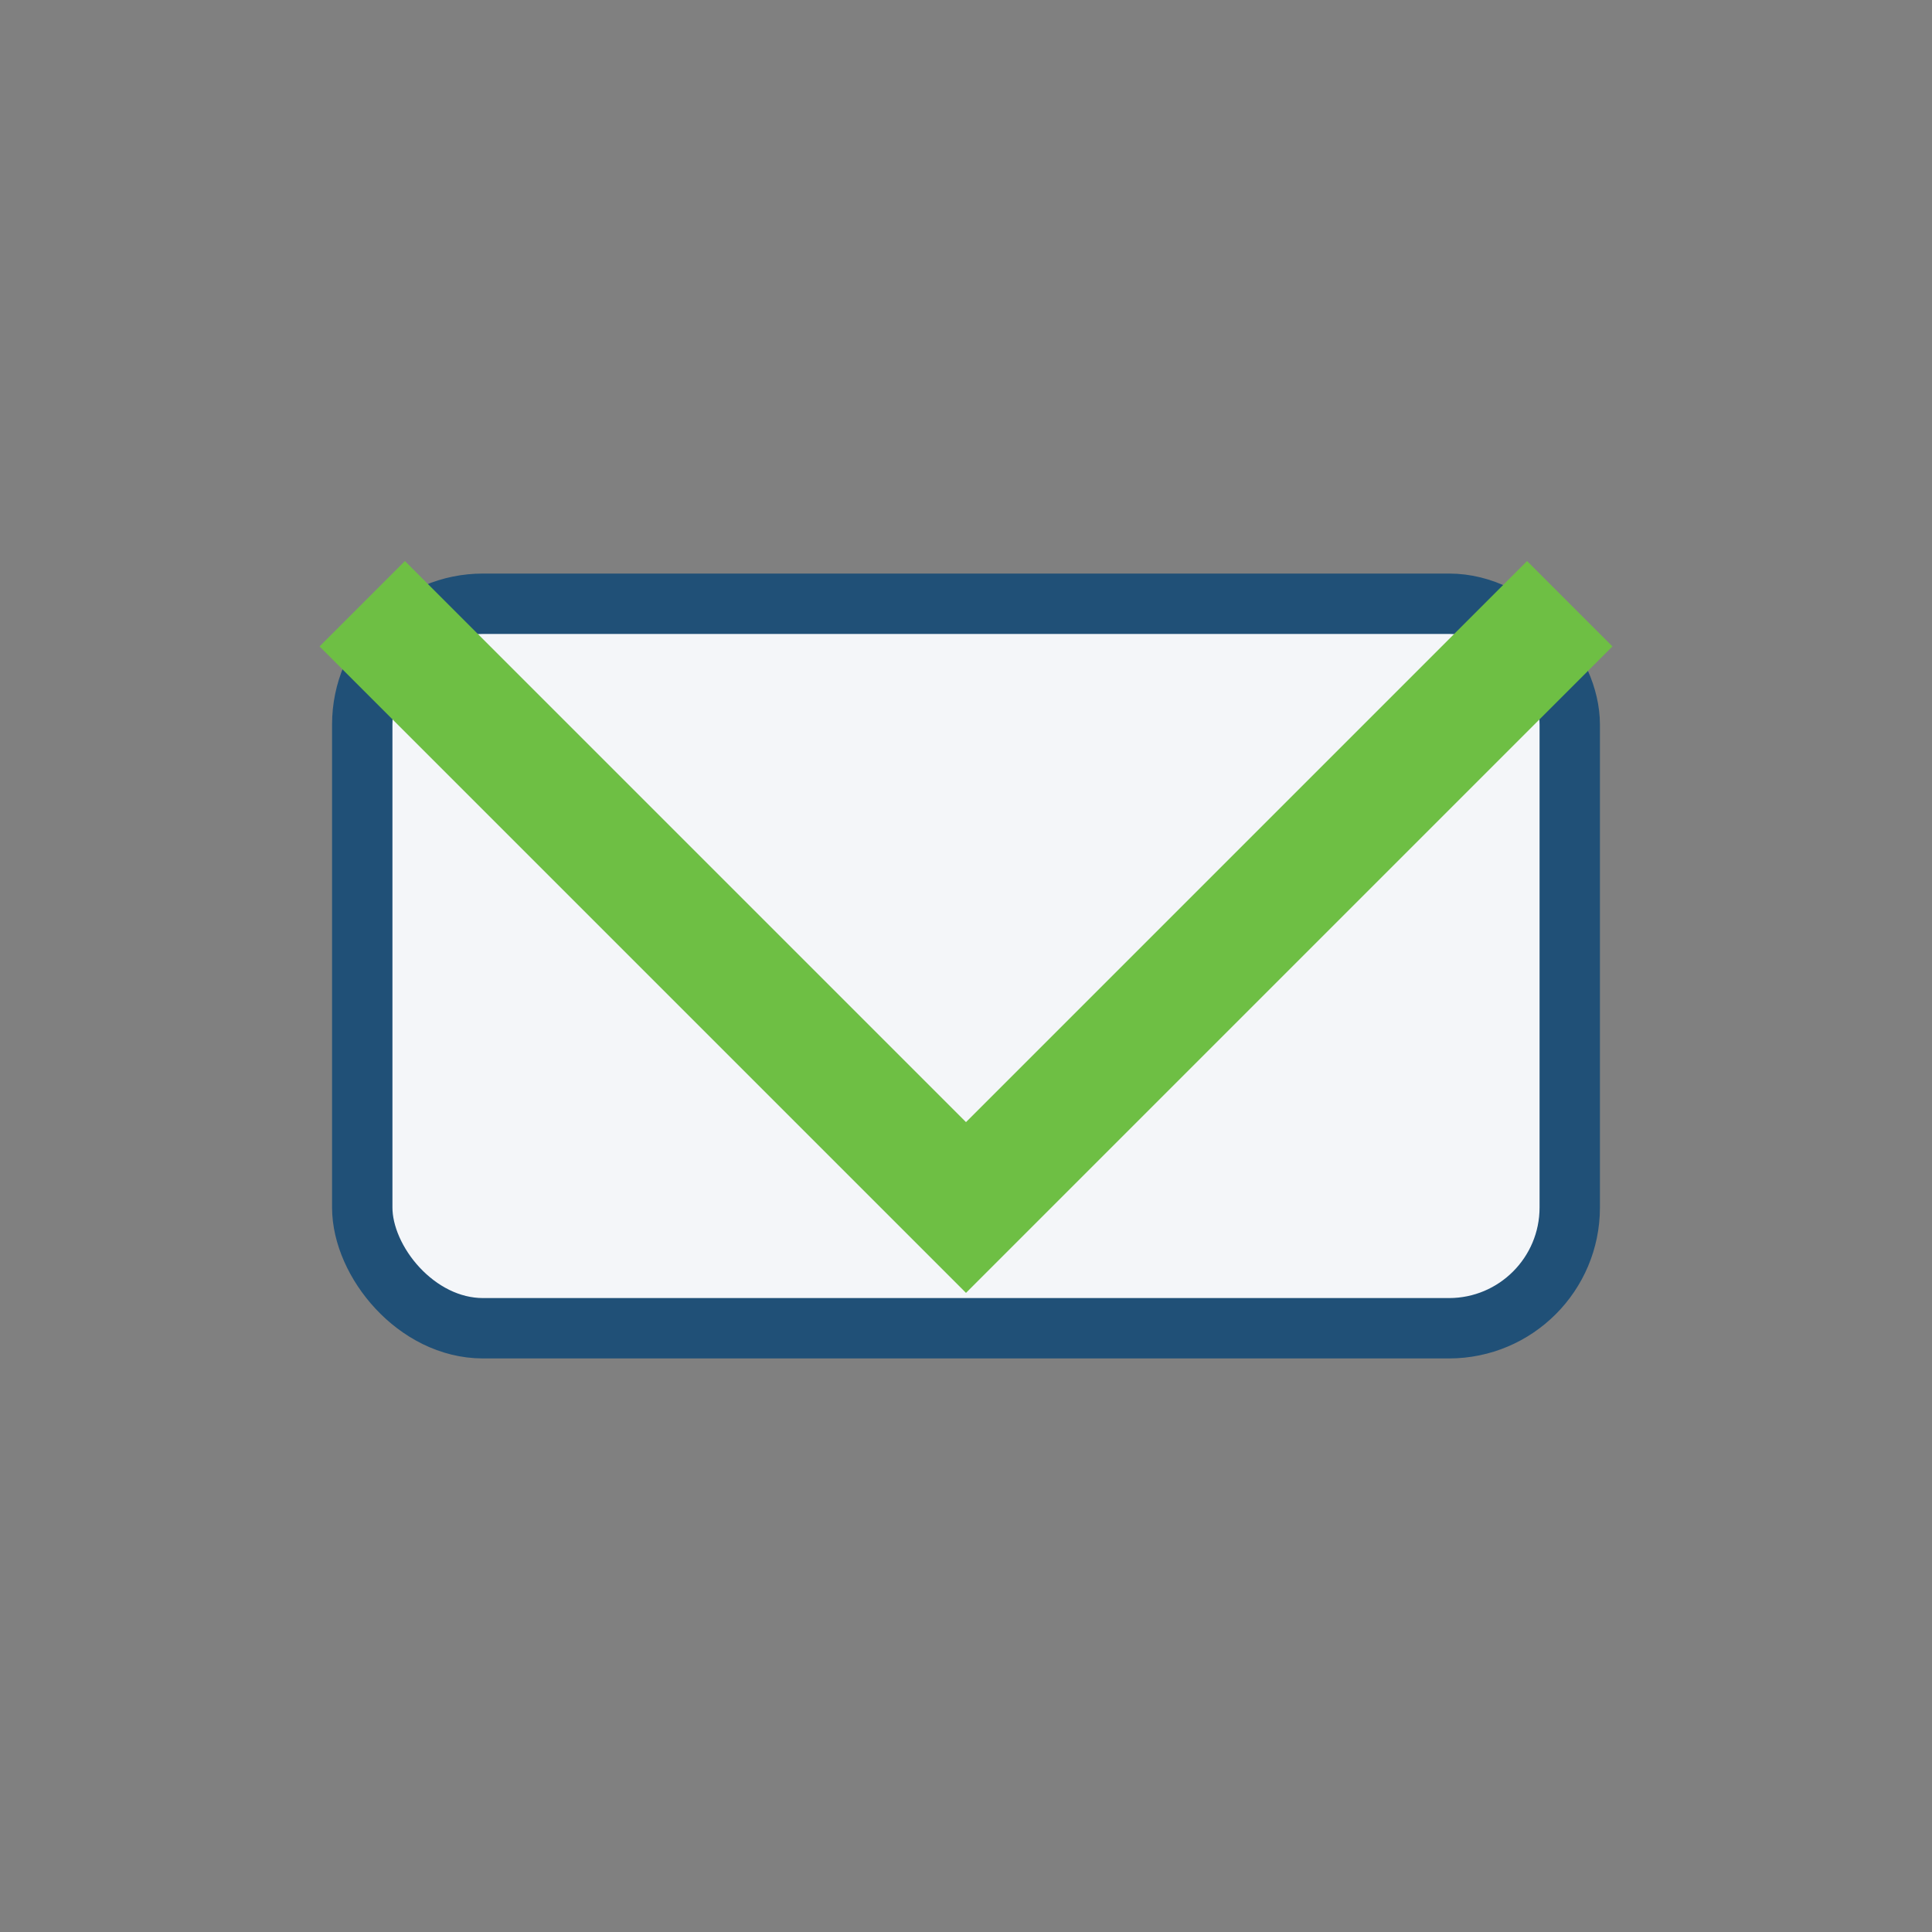
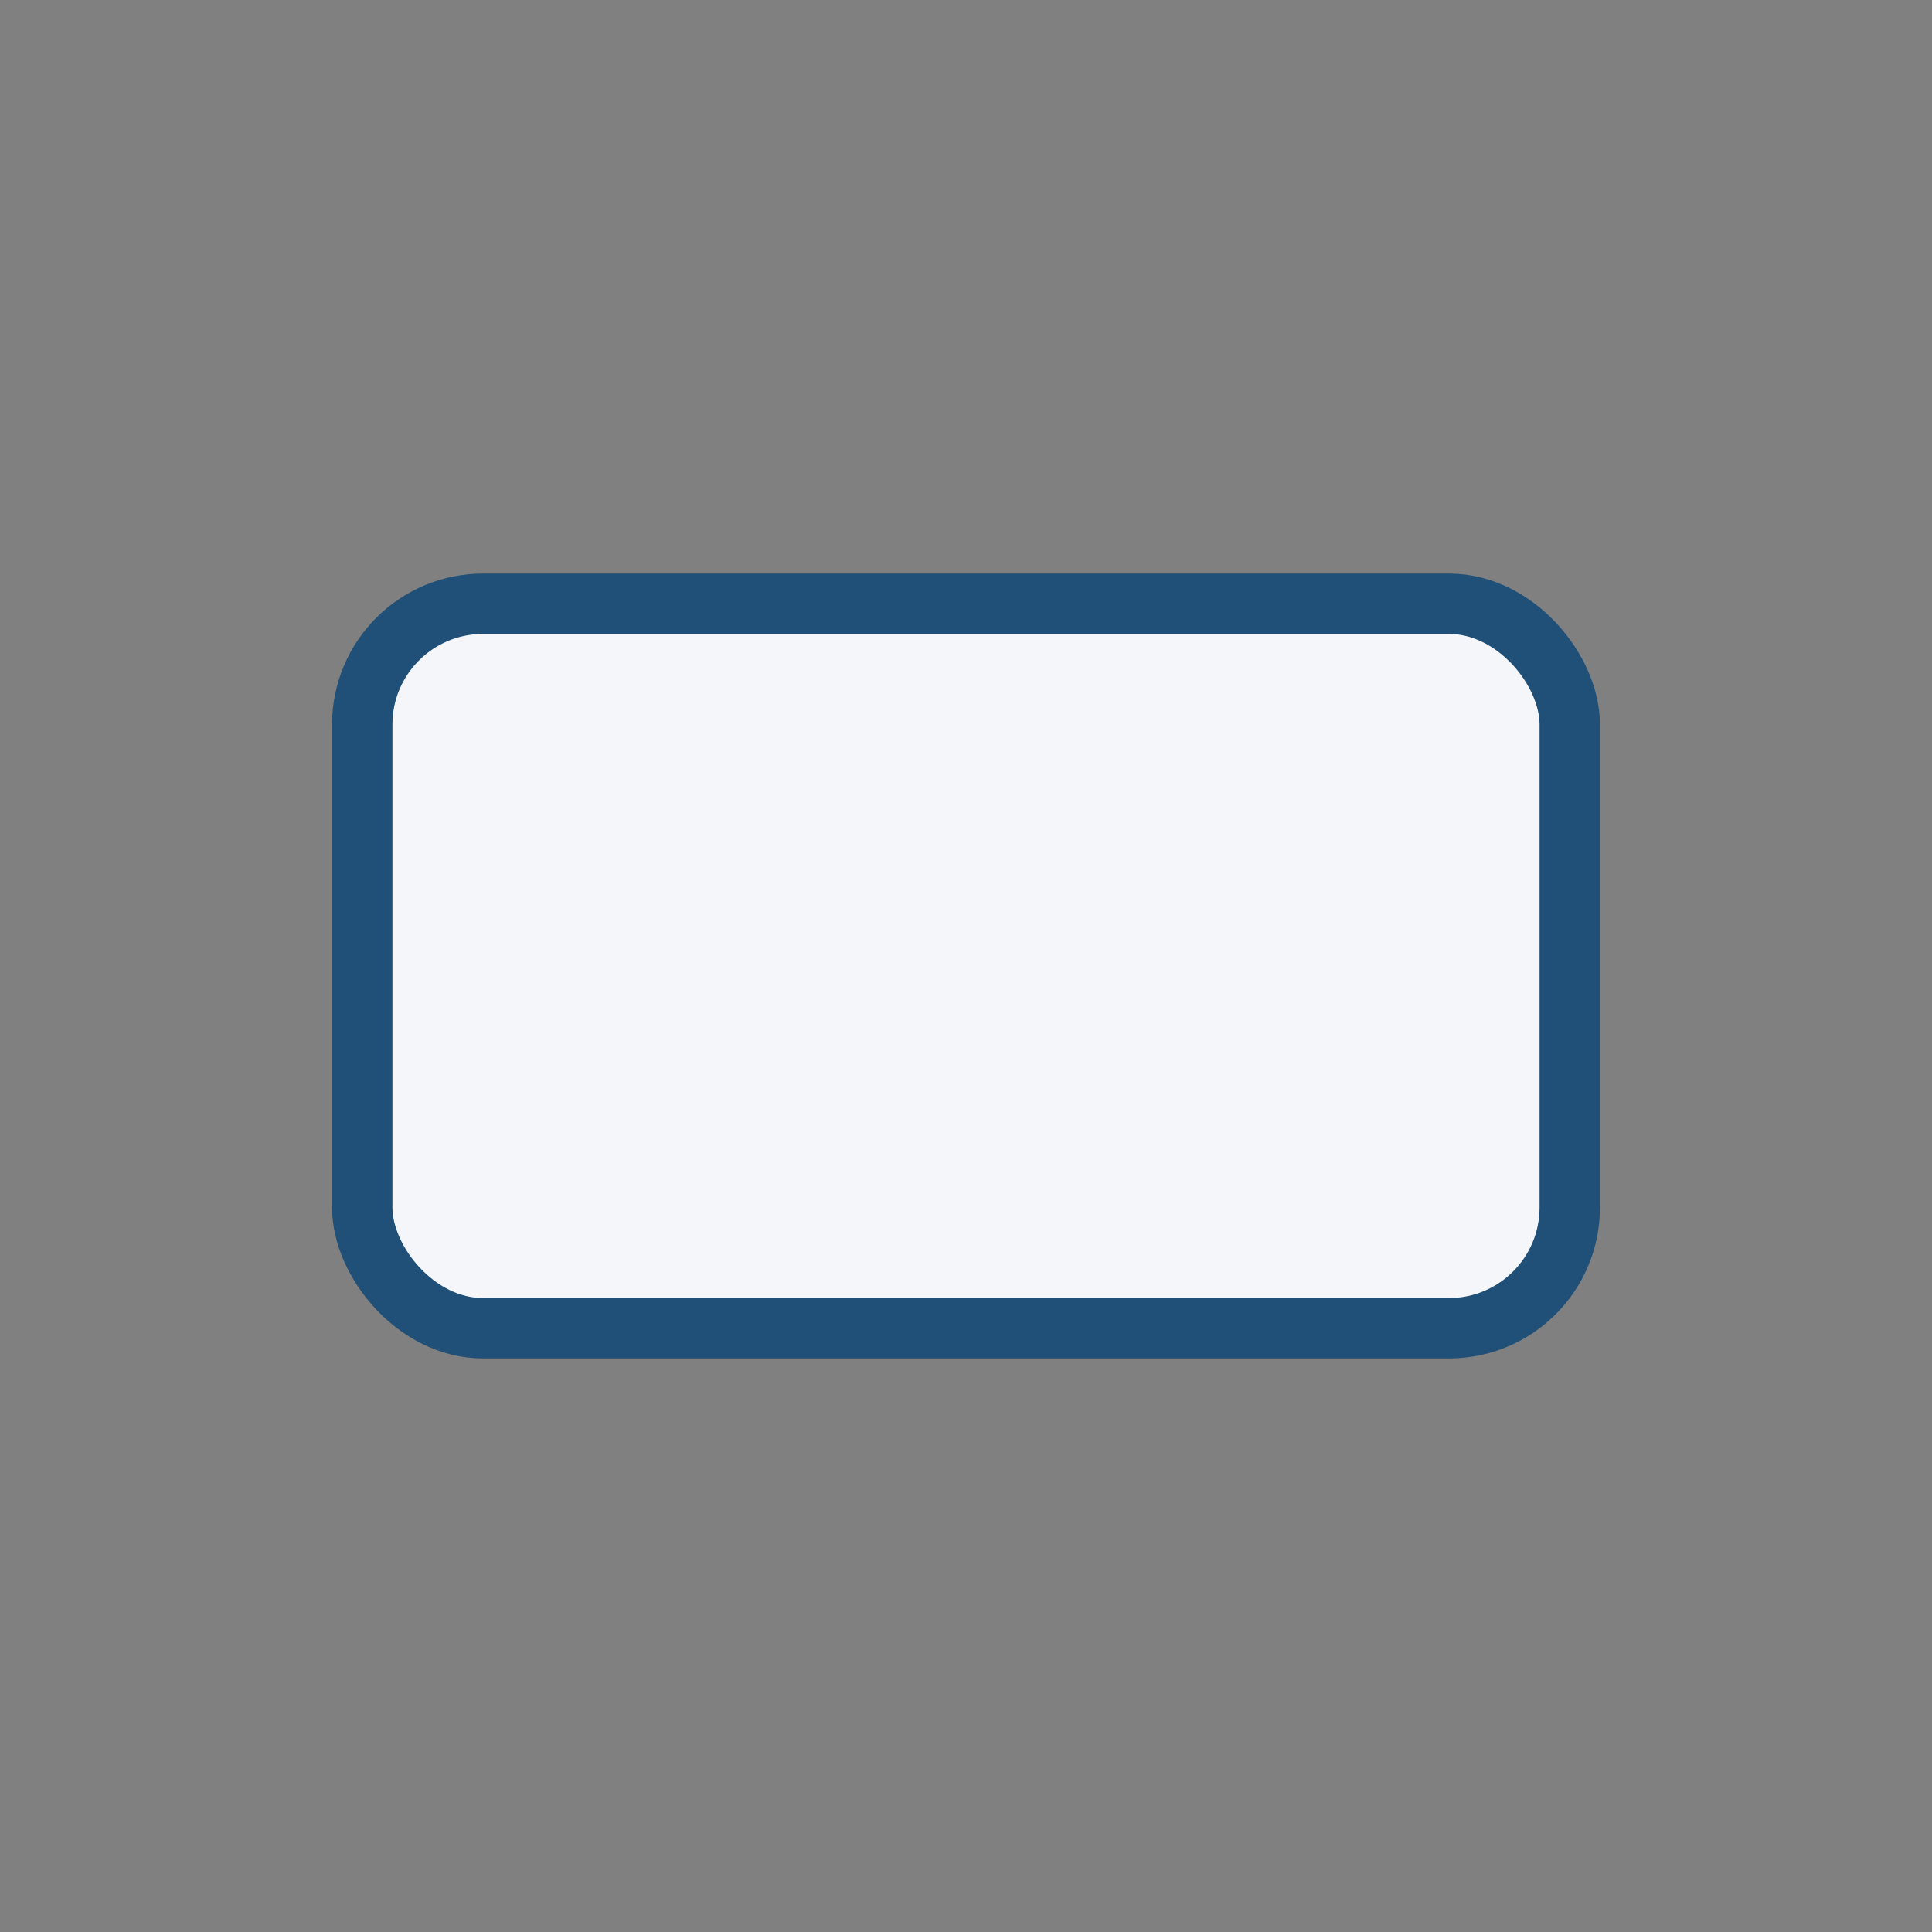
<svg xmlns="http://www.w3.org/2000/svg" width="32" height="32" viewBox="0 0 32 32">
  <rect x="0" y="0" width="32" height="32" fill="#808080" stroke="none" />
  <rect x="6" y="10" width="20" height="12" rx="2" fill="#F4F6F9" stroke="#205077" stroke-width="1" />
-   <polyline points="6,10 16,20 26,10" fill="none" stroke="#6EBF44" stroke-width="2" />
</svg>